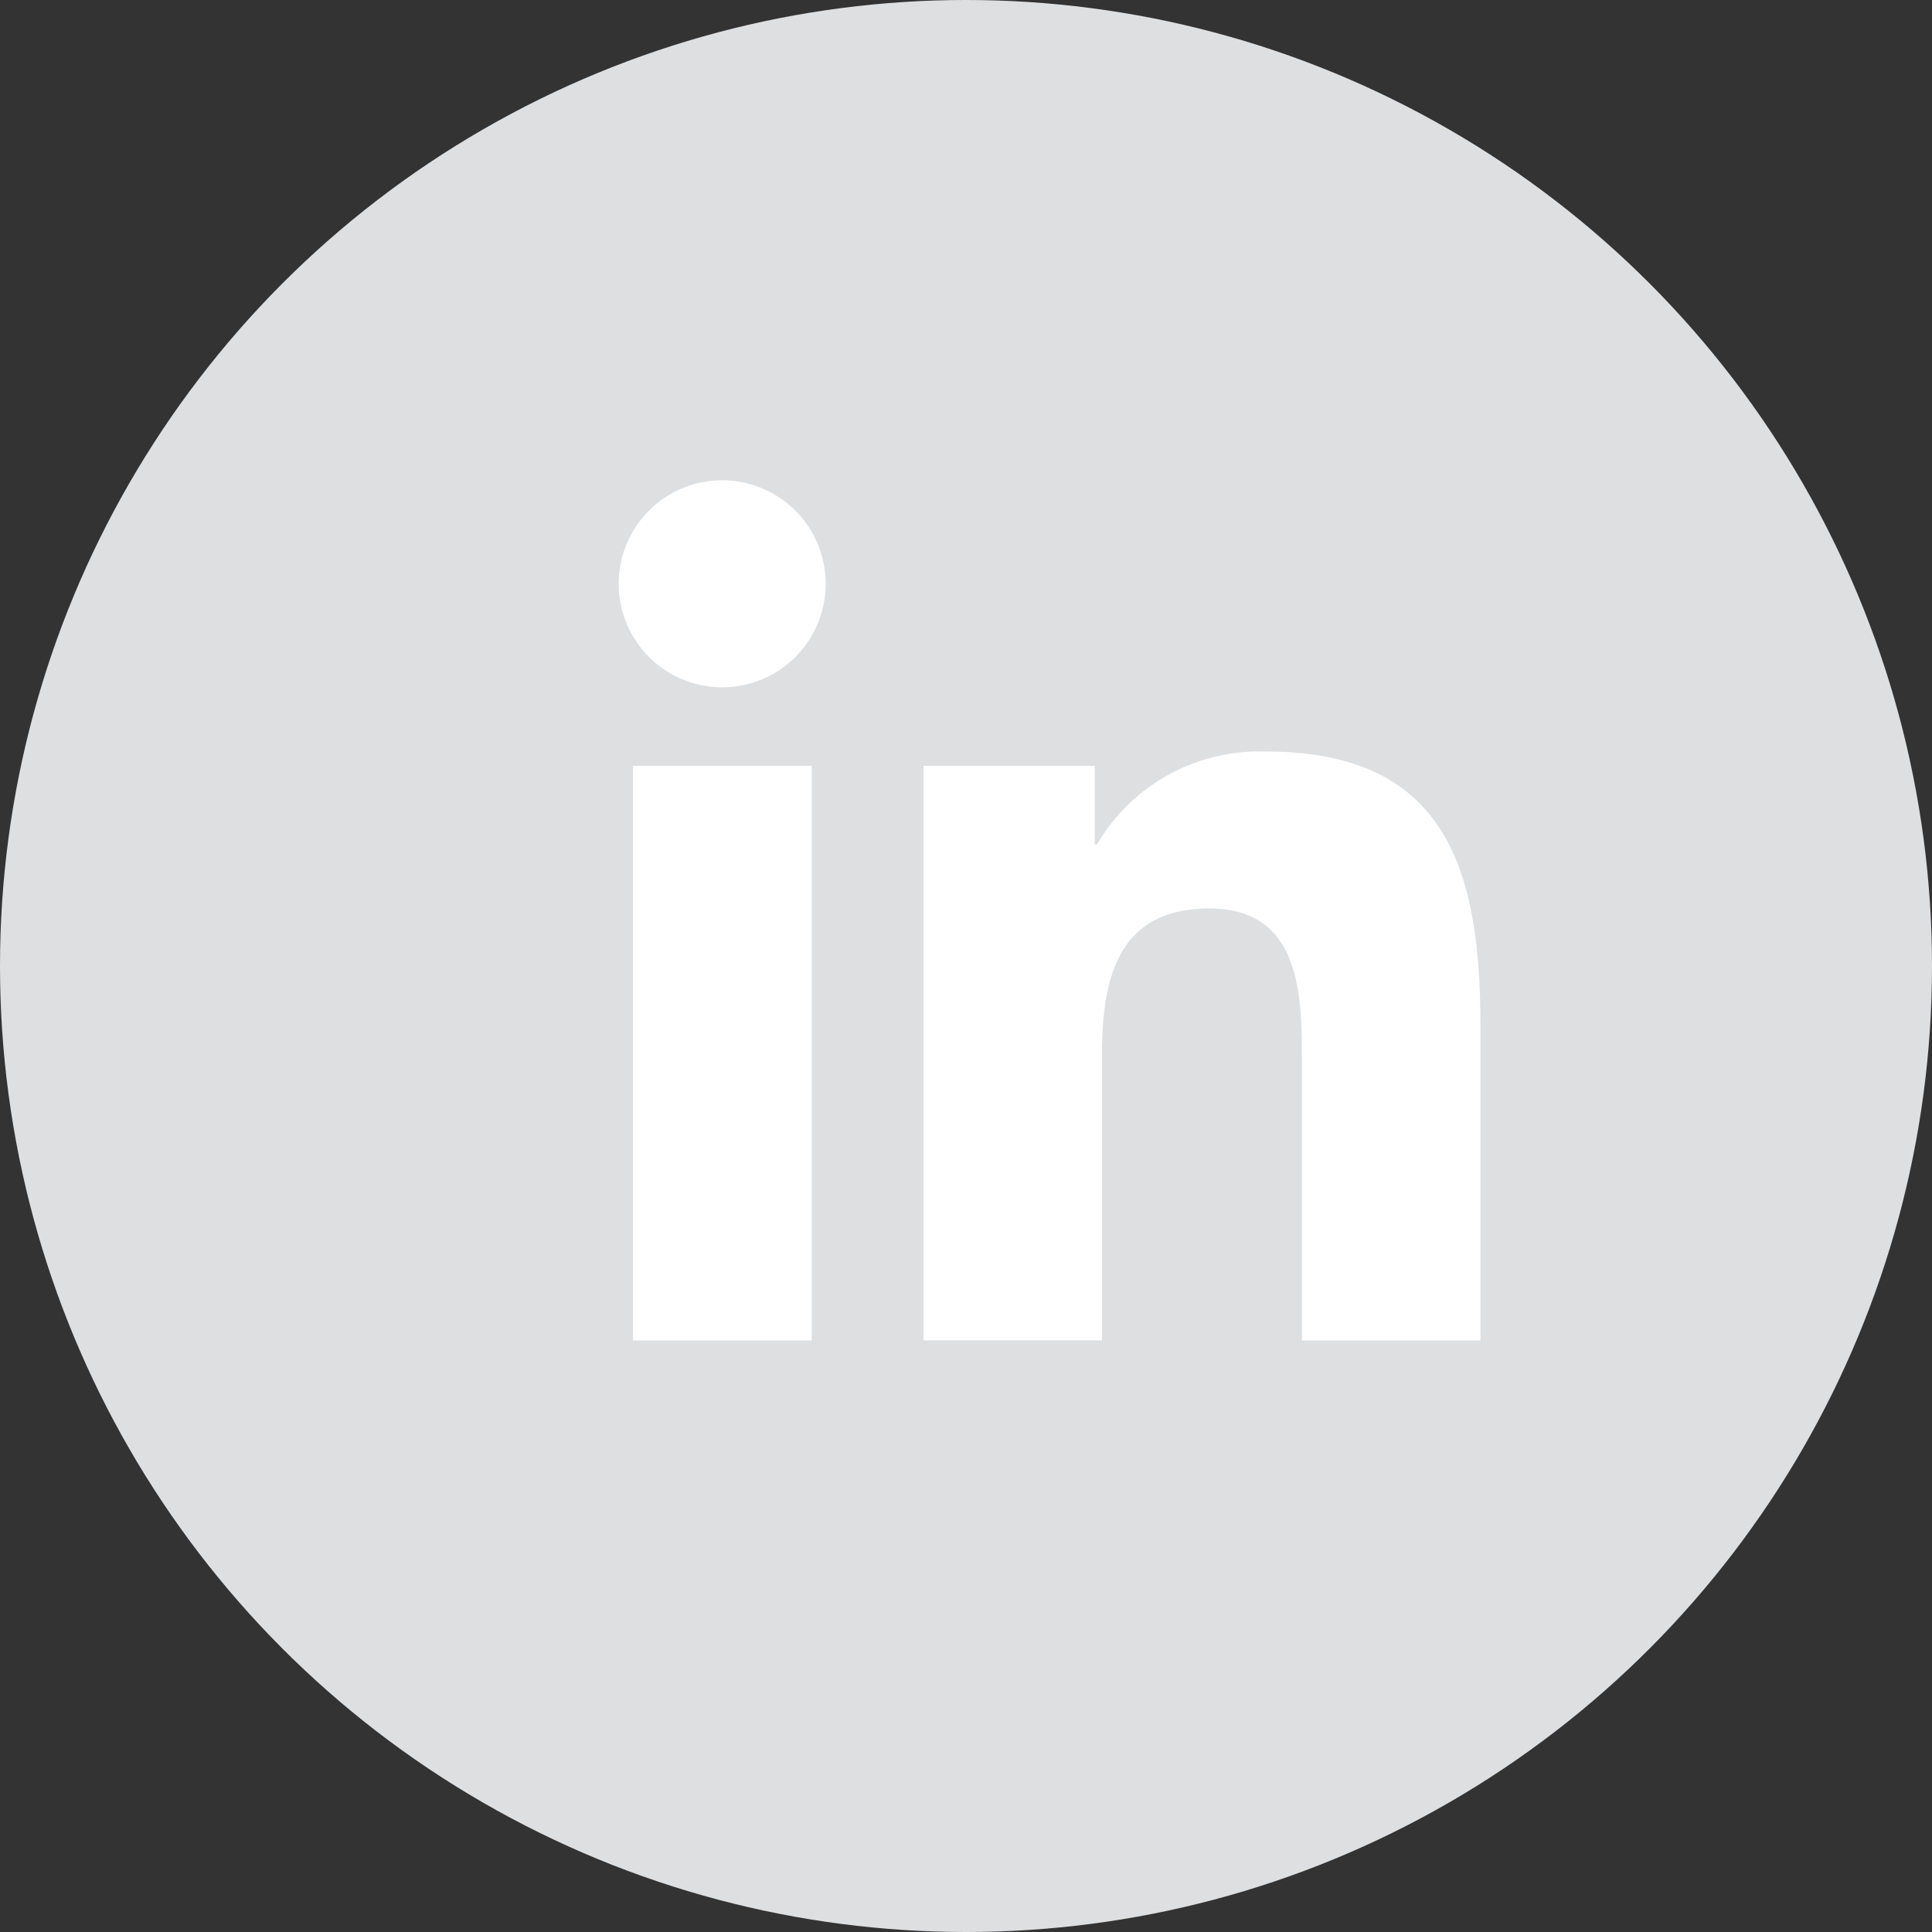
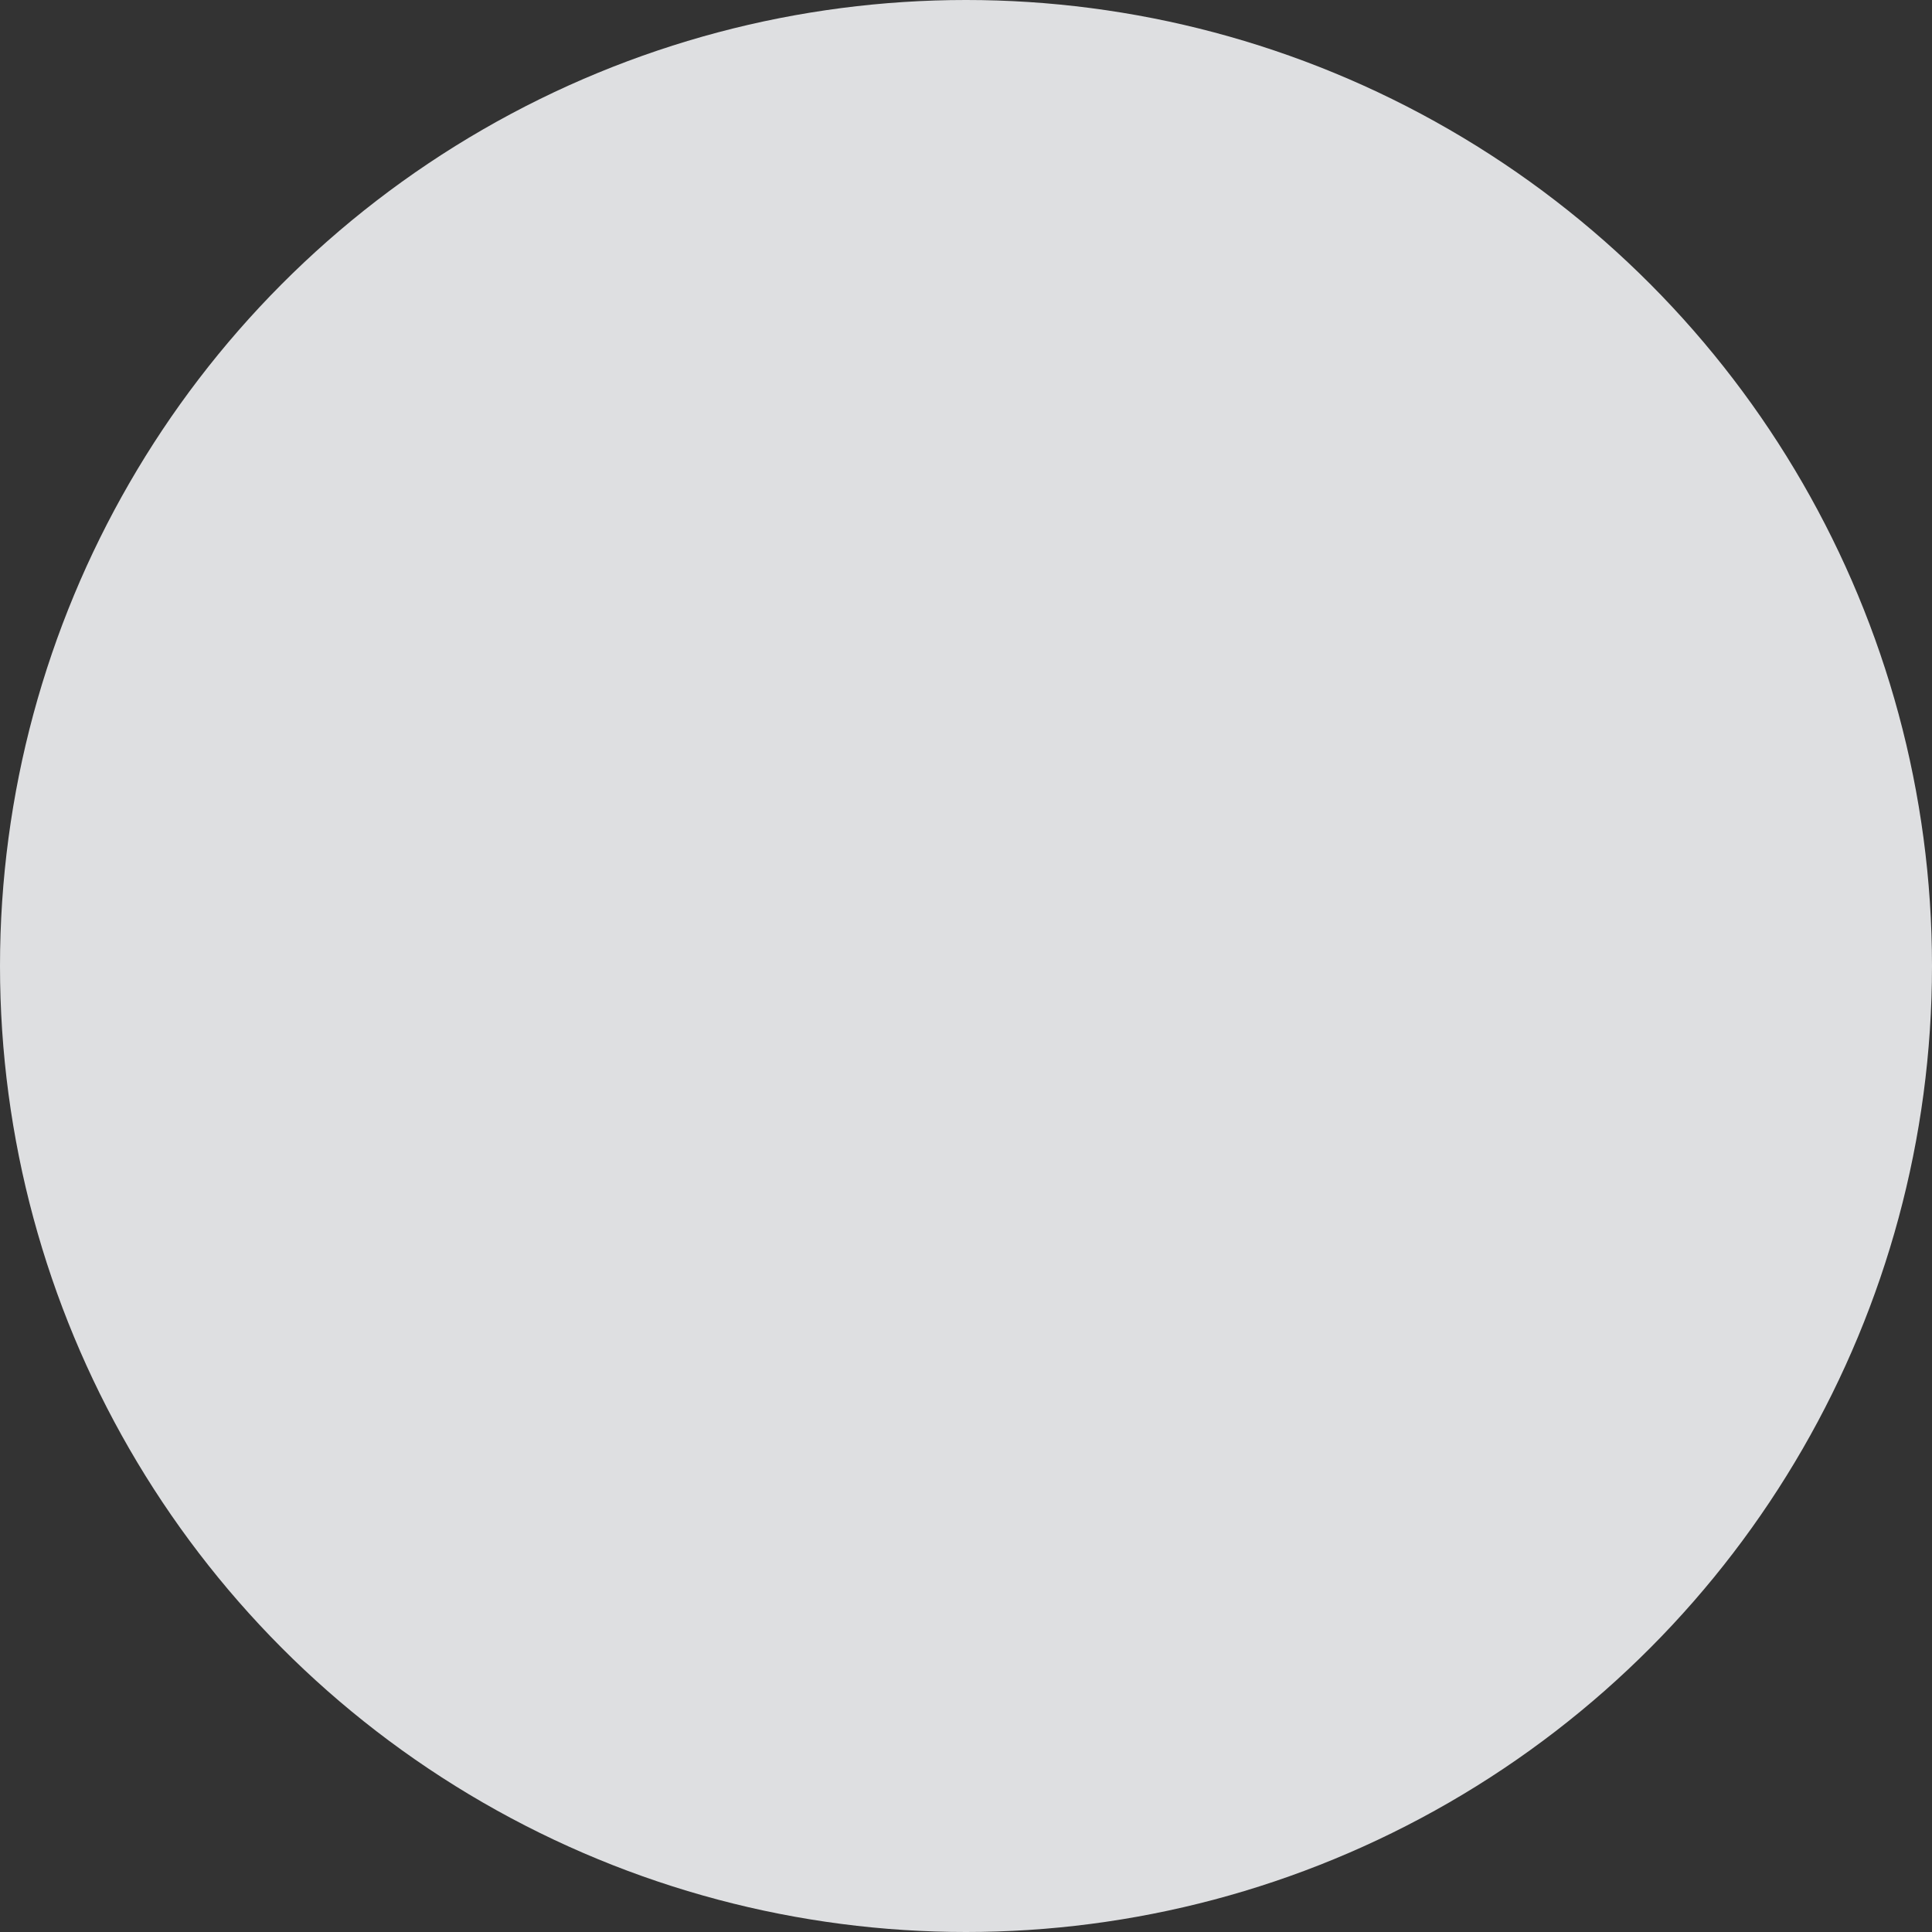
<svg xmlns="http://www.w3.org/2000/svg" id="linkedin" width="35" height="35" viewBox="0 0 35 35">
  <rect x="0" y="0" width="35" height="35" fill="#333333" stroke="none" />
  <circle id="Ellipse_10" data-name="Ellipse 10" cx="17.5" cy="17.5" r="17.5" fill="#dedfe1" />
-   <path id="Icon_awesome-linkedin" data-name="Icon awesome-linkedin" d="M8.814,23.179H5.581V12.769H8.819v10.41ZM7.2,11.347A1.875,1.875,0,1,1,9.072,9.473,1.875,1.875,0,0,1,7.2,11.347ZM20.933,23.179H17.7V18.115c0-1.208-.024-2.761-1.68-2.761-1.685,0-1.943,1.315-1.943,2.673v5.151H10.845V12.769h3.1v1.422h.044a3.405,3.405,0,0,1,3.063-1.68c3.272,0,3.881,2.157,3.881,4.962Z" transform="translate(5.886 1.104)" fill="#fff" />
</svg>